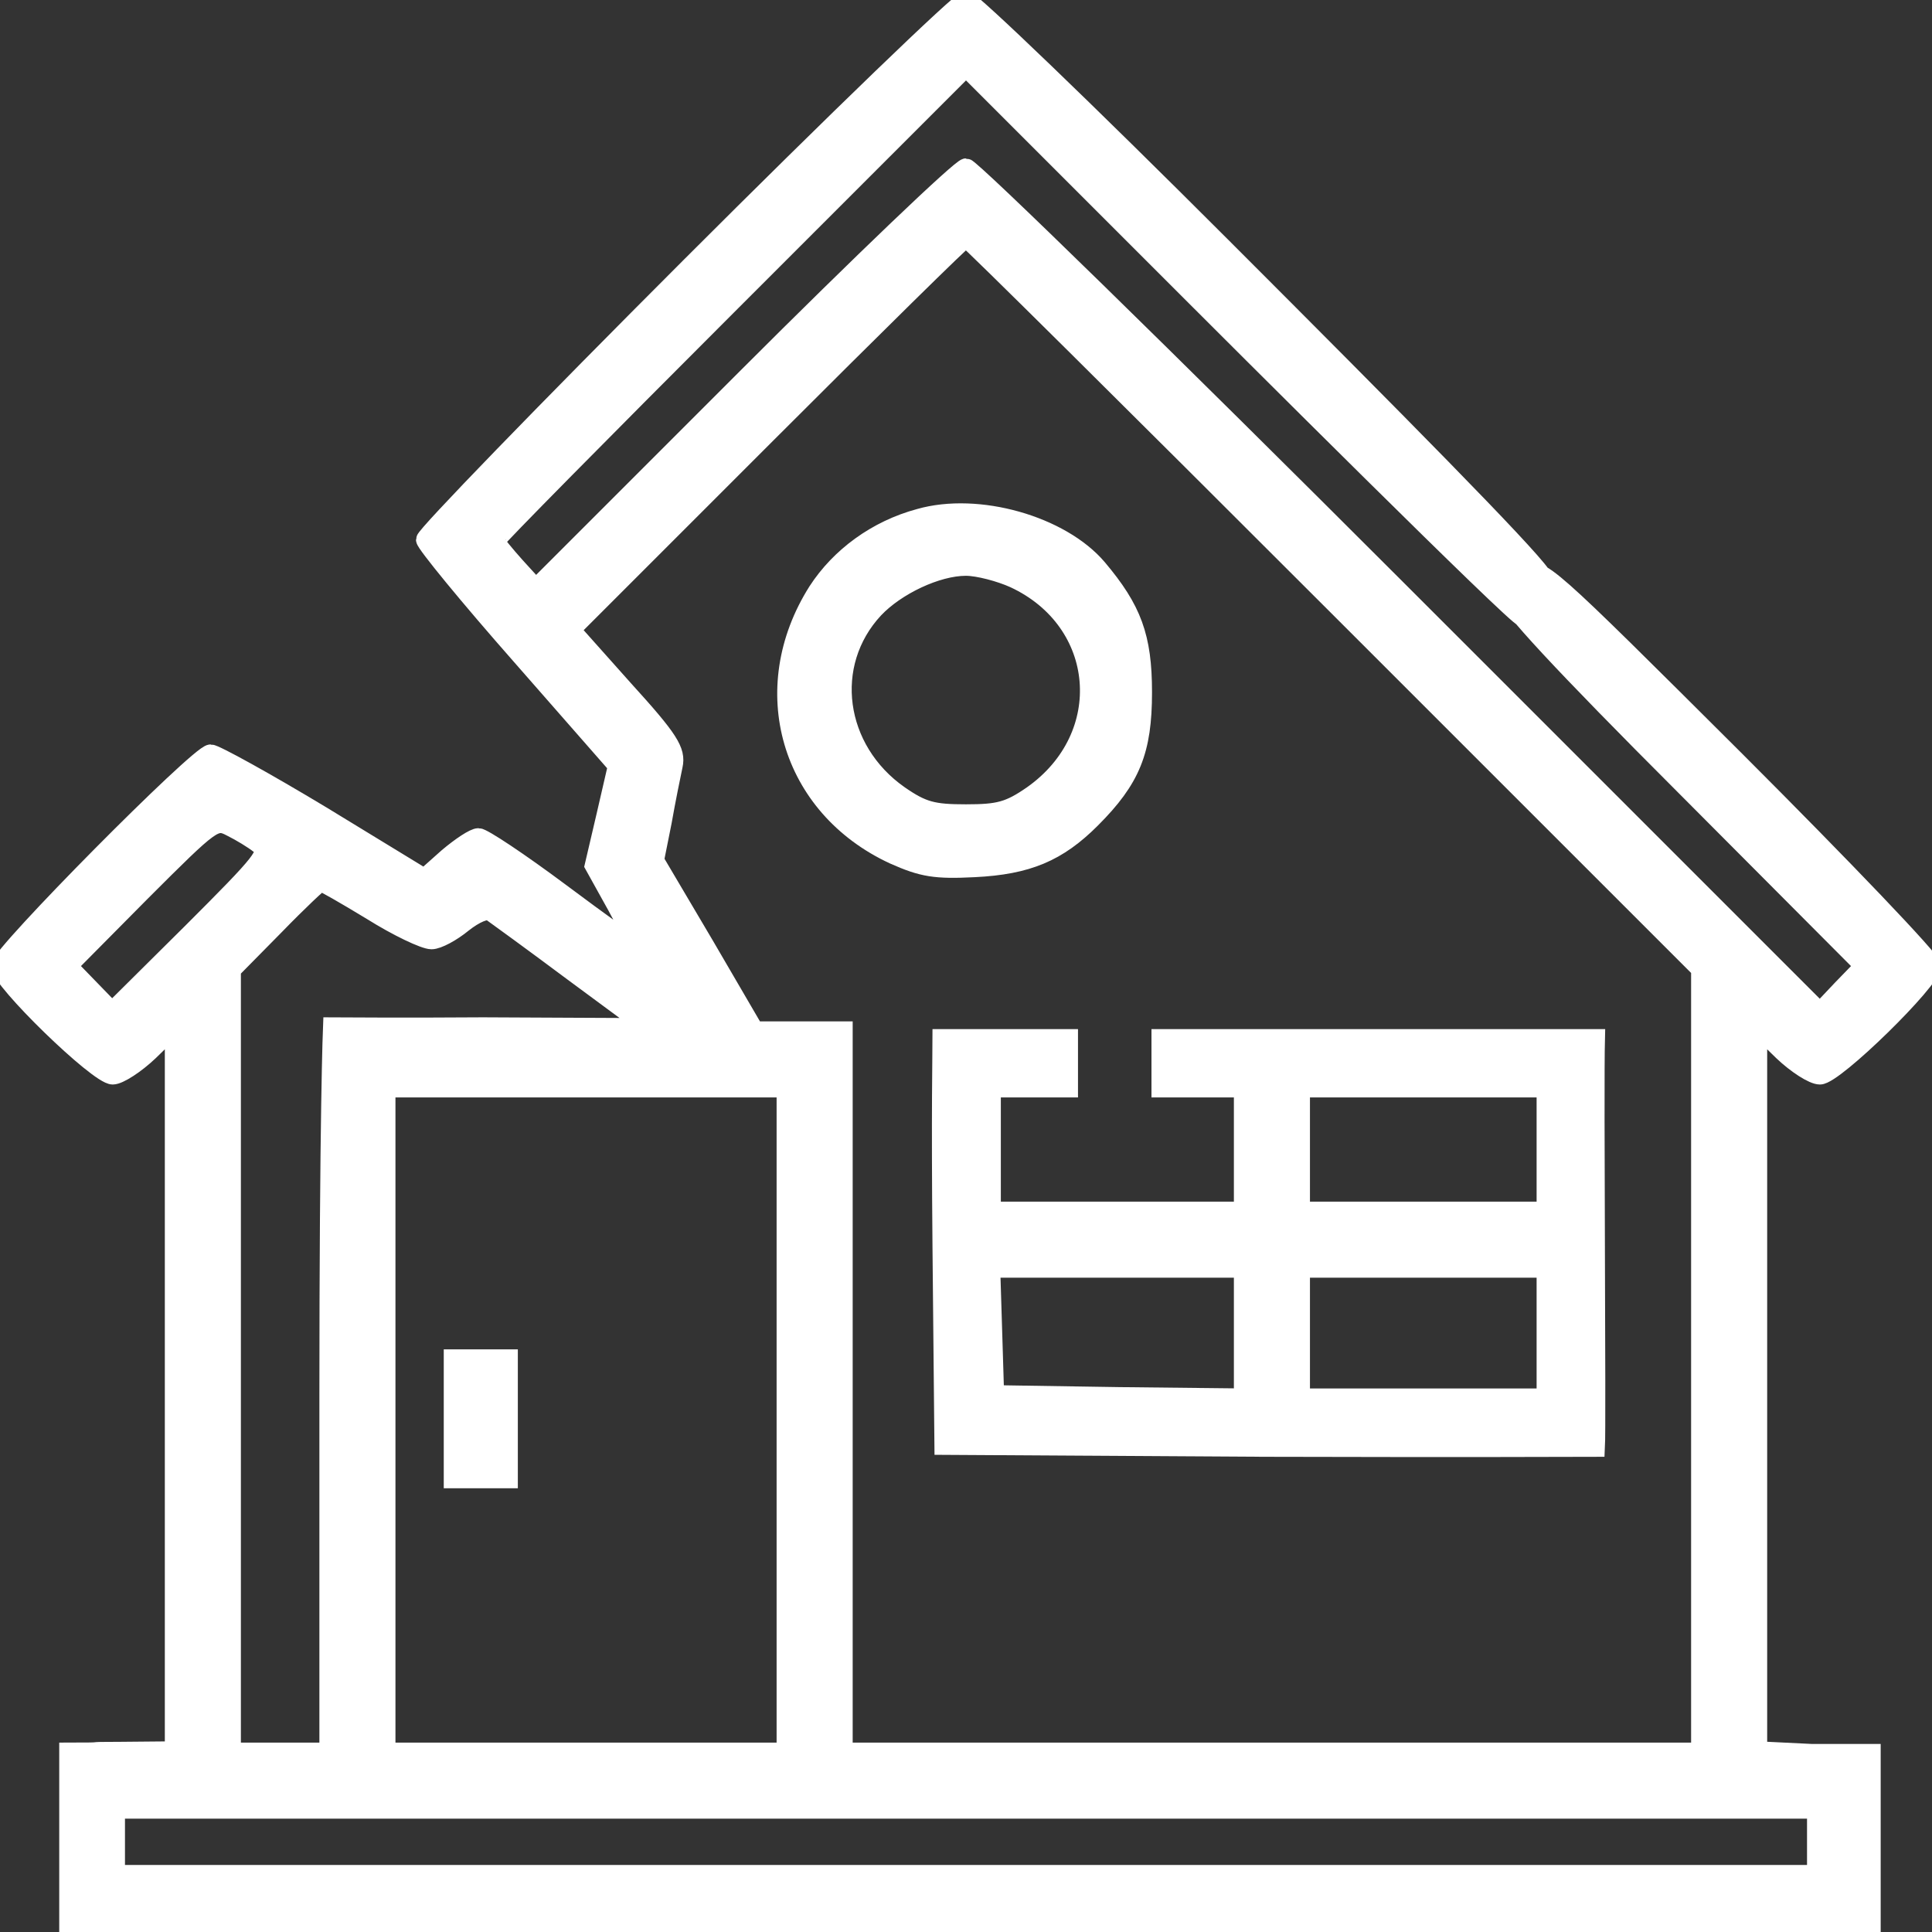
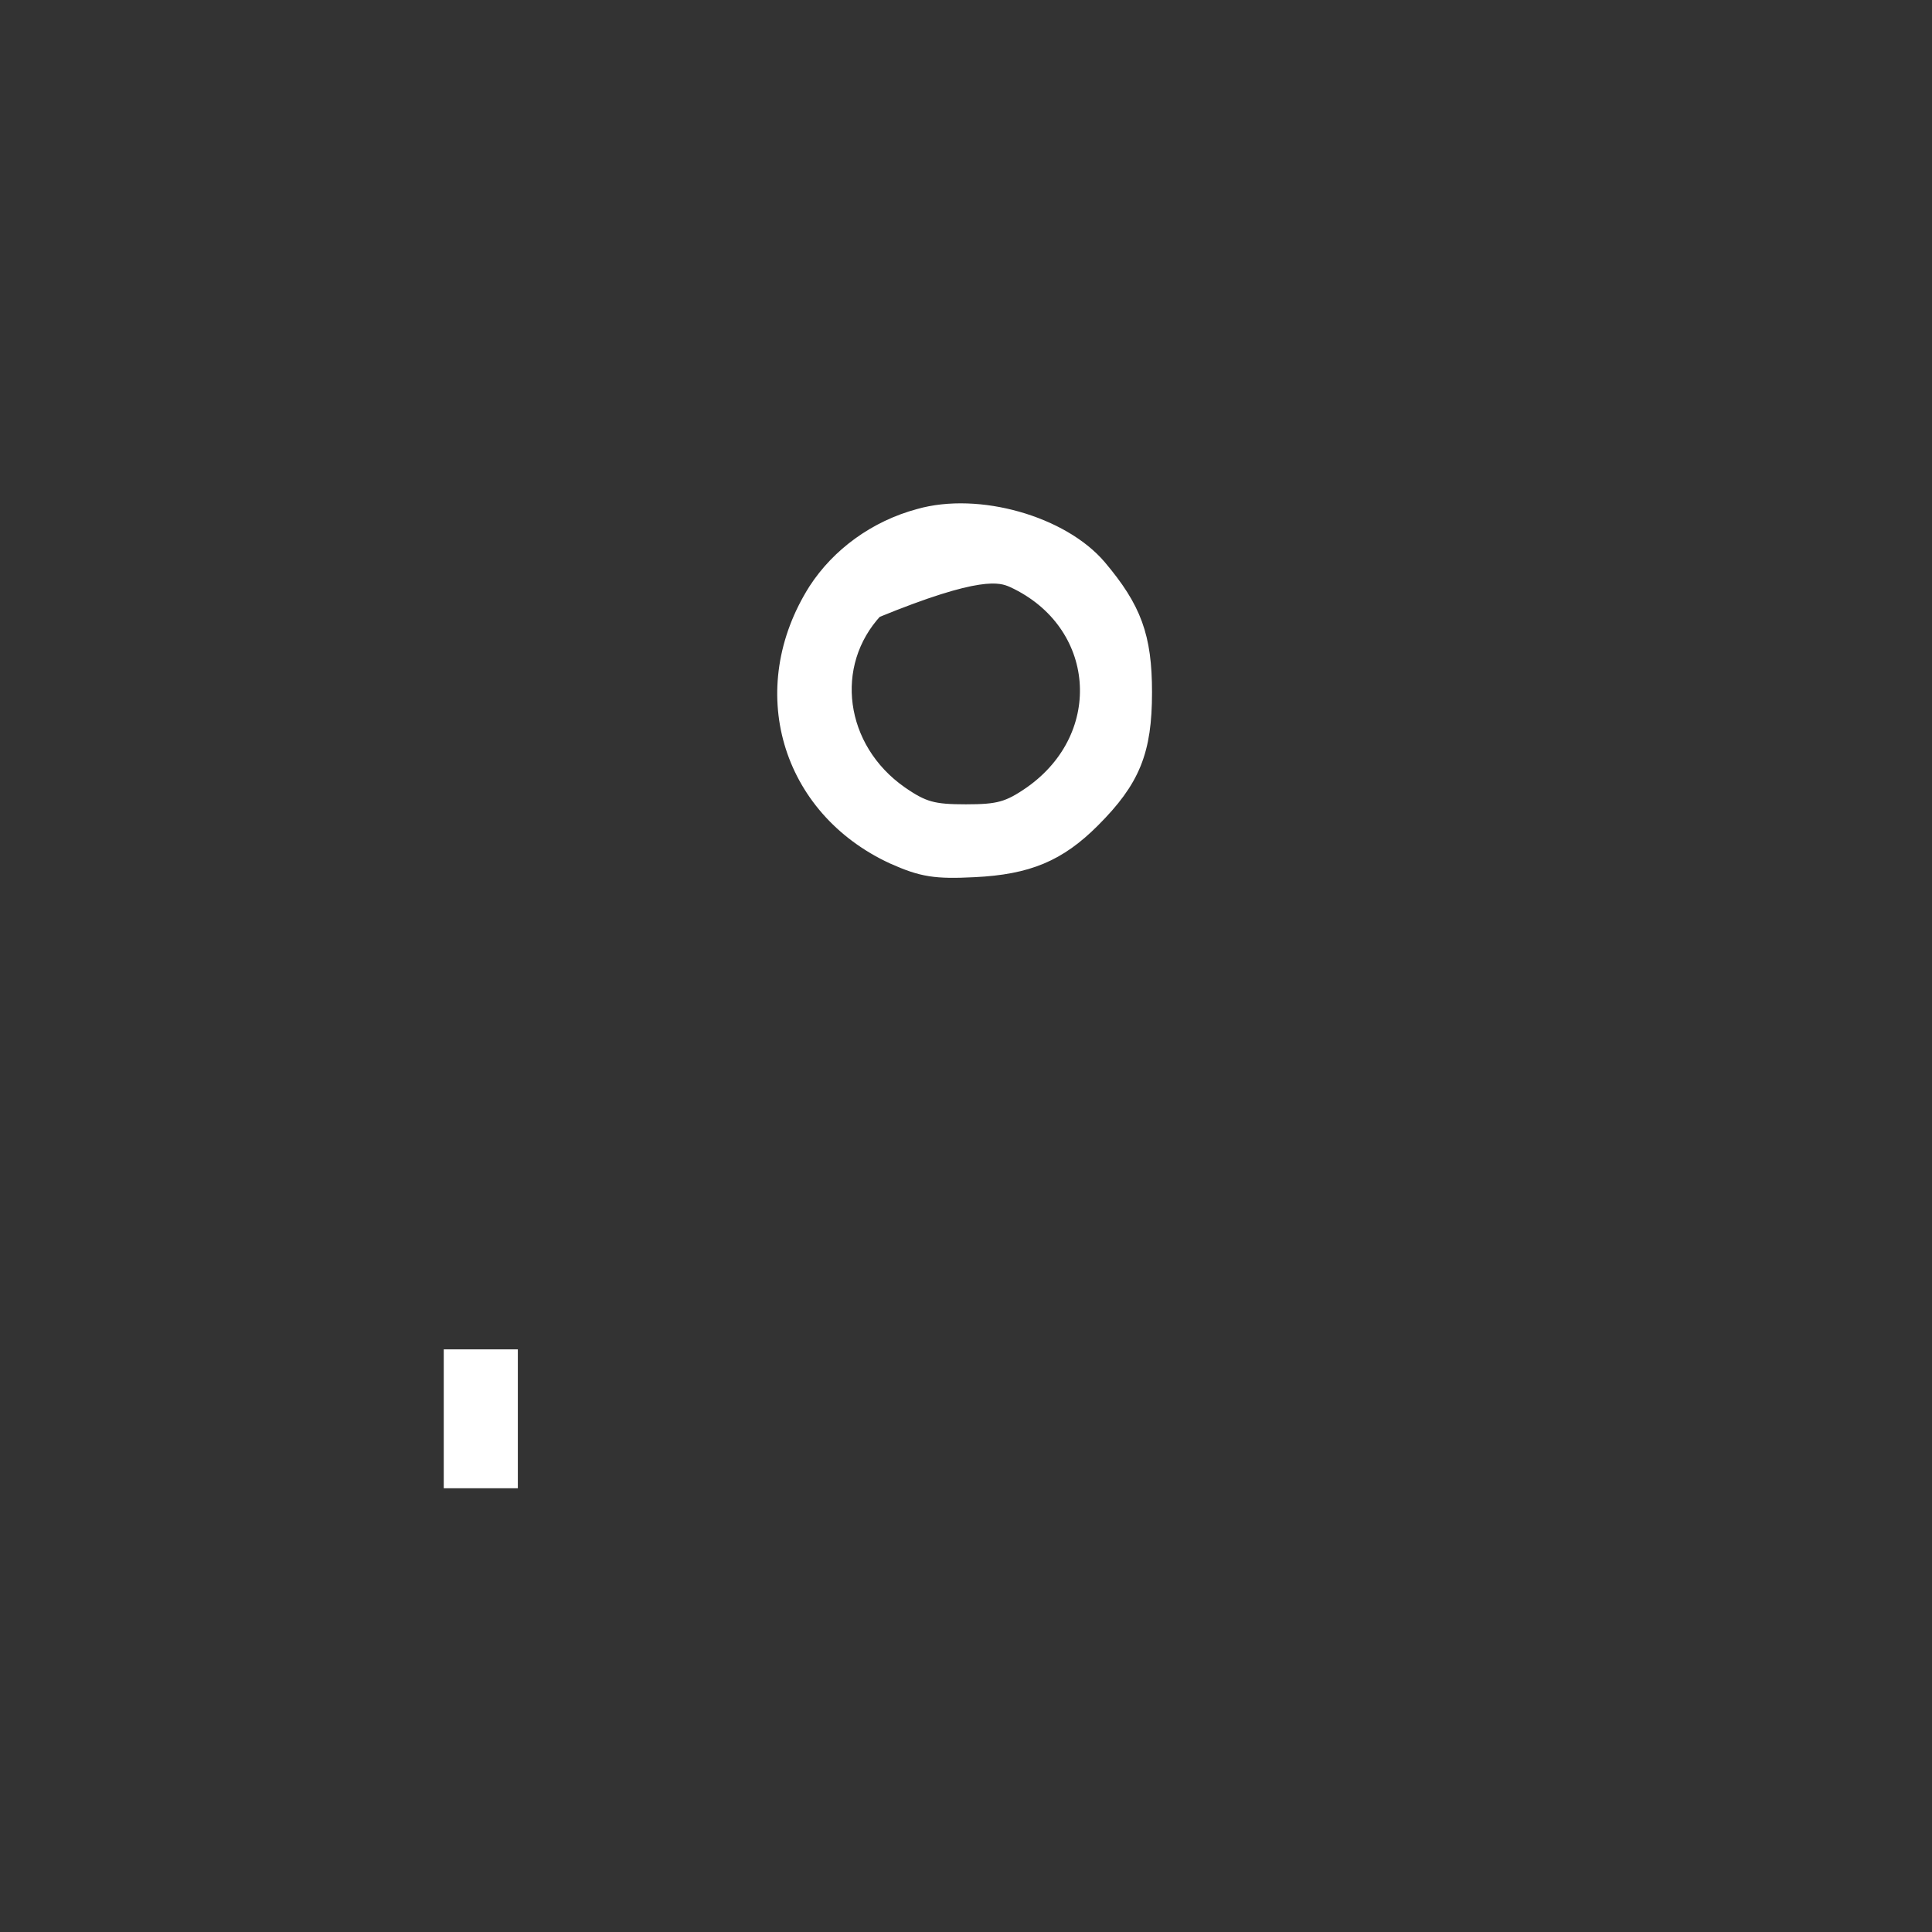
<svg xmlns="http://www.w3.org/2000/svg" width="32" height="32" viewBox="0 0 32 32" fill="none">
  <rect x="0" y="0" width="32" height="32" fill="#333333" stroke="none" />
  <g clip-path="url(#clip0_1262_11864)">
-     <path d="M11.435 4.405C9.024 6.816 7.04 8.864 7.04 8.939C7.04 9.003 7.755 9.877 8.629 10.869L10.219 12.683L10.027 13.515L9.835 14.336L10.208 15.008C10.411 15.381 10.56 15.68 10.539 15.68C10.517 15.68 9.952 15.275 9.28 14.773C8.608 14.272 8 13.867 7.925 13.867C7.851 13.867 7.627 14.016 7.413 14.197L7.029 14.539L5.333 13.504C4.395 12.939 3.563 12.48 3.488 12.48C3.296 12.48 0 15.808 0 16C0 16.235 1.621 17.813 1.867 17.813C1.973 17.813 2.251 17.632 2.475 17.419L2.88 17.024V23.008V28.992L2 29C1.26 29 1.92 29.013 1.131 29.013C1.131 29.887 1.131 31.04 1.131 32C1.72 32.05 7.289 32 7.601 32C7.618 31.671 7.618 31.5 7.601 31.04C7.101 31.04 5.259 31.04 3.616 31.04H1.92V30.507V29.973H16H30.08V30.507V31.04H18.624H7.157L6.997 31.275C6.784 31.573 6.797 31.734 6.797 32.005C7.157 32.003 8.352 32 18.677 32C31.605 32 29.5 32 31 32C31 31.5 31 29.5 31 29.035C30.15 29.035 30.895 29.035 30 29.035L29.12 28.992V23.008V17.024L29.525 17.419C29.749 17.632 30.027 17.813 30.144 17.813C30.389 17.813 32 16.235 32 16C32 15.904 30.539 14.379 28.757 12.597C25.568 9.419 25.504 9.355 25.259 9.515C25.12 9.611 24.992 9.76 24.971 9.867C24.949 9.995 25.856 10.976 27.904 13.024L30.869 16L30.507 16.373L30.144 16.757L23.147 9.76C19.307 5.92 16.085 2.773 16 2.773C15.915 2.773 14.272 4.341 12.363 6.251L8.875 9.739L8.544 9.376C8.363 9.173 8.213 8.992 8.213 8.96C8.213 8.928 9.963 7.157 12.107 5.013L16 1.12L19.872 4.992C21.995 7.115 26.163 11.256 25.033 9.995C25.267 9.995 25.854 9.76 25.53 9.515C25.259 9.124 23.157 6.997 20.235 4.075C17.995 1.835 16.085 -2.28882e-05 16 -2.28882e-05C15.915 -2.28882e-05 13.856 1.984 11.435 4.405ZM22.101 9.995L28.16 16.053V22.528V29.013H21.067H13.973V23.243C13.973 19.477 13.973 17.067 13.973 17.067C13.973 17.067 13.632 17.067 13.131 17.067H12.501L11.68 15.659L10.848 14.251L10.976 13.611C11.04 13.248 11.125 12.832 11.157 12.683C11.211 12.437 11.093 12.245 10.336 11.413L9.461 10.432L12.704 7.189C14.485 5.408 15.968 3.947 16 3.947C16.032 3.947 18.773 6.667 22.101 9.995ZM4.299 13.995C4.469 14.123 4.363 14.251 3.168 15.445L1.856 16.747L1.493 16.373L1.131 16L2.347 14.773C3.531 13.589 3.563 13.568 3.829 13.707C3.979 13.781 4.192 13.909 4.299 13.995ZM6.155 15.093C6.581 15.36 7.029 15.573 7.147 15.573C7.253 15.573 7.488 15.445 7.669 15.296C7.872 15.136 8.053 15.061 8.128 15.104C8.203 15.157 8.821 15.605 9.493 16.107L10.72 17.013L8 17C6.379 17.011 6 17 5.5 17C5.5 17 5.44 18.421 5.44 23.157V29.013H4.64H3.84V22.539V16.064L4.555 15.339C4.949 14.933 5.291 14.613 5.312 14.613C5.344 14.613 5.717 14.827 6.155 15.093ZM13.013 23.52V29.013H9.707H6.4V23.52V18.027H9.707H13.013V23.52Z" fill="white" stroke="white" stroke-width="0.3" />
-     <path d="M15.229 8.576C14.515 8.768 13.907 9.216 13.534 9.792C12.509 11.413 13.075 13.365 14.803 14.165C15.283 14.379 15.496 14.411 16.136 14.379C17.021 14.336 17.523 14.123 18.078 13.568C18.739 12.907 18.931 12.437 18.931 11.467C18.931 10.549 18.76 10.091 18.184 9.408C17.576 8.693 16.2 8.299 15.229 8.576ZM16.797 9.589C18.312 10.293 18.472 12.192 17.096 13.163C16.712 13.429 16.541 13.472 15.998 13.472C15.454 13.472 15.283 13.429 14.899 13.163C13.832 12.416 13.64 10.997 14.483 10.091C14.845 9.707 15.518 9.387 15.998 9.387C16.2 9.387 16.563 9.483 16.797 9.589Z" fill="white" stroke="white" stroke-width="0.3" />
-     <path d="M15.595 17.195C15.595 17.5 15.574 18.315 15.595 20.651L15.627 23.947L20.95 23.979C24.79 23.989 25.622 23.979 26.433 23.979C26.454 23.596 26.411 18.027 26.433 17.195C26.151 17.195 19.501 17.195 19.222 17.195C19.222 17.539 19.222 17.663 19.222 18.027C19.501 18.027 19.745 18.027 20.043 18.027H20.587V19.04V20.053H18.507H16.427V19.04V18.027H17.705C17.705 17.5 17.705 17.635 17.705 17.195C17.434 17.195 15.863 17.195 15.595 17.195ZM25.601 19.04V20.053H23.574H21.547V19.04V18.027H23.574H25.601V19.04ZM20.587 22.08V23.147L18.539 23.125L16.481 23.093L16.449 22.048L16.417 21.013H18.507H20.587V22.08ZM25.601 22.08V23.147H23.574H21.547V22.08V21.013H23.574H25.601V22.08Z" fill="white" stroke="white" stroke-width="0.3" />
+     <path d="M15.229 8.576C14.515 8.768 13.907 9.216 13.534 9.792C12.509 11.413 13.075 13.365 14.803 14.165C15.283 14.379 15.496 14.411 16.136 14.379C17.021 14.336 17.523 14.123 18.078 13.568C18.739 12.907 18.931 12.437 18.931 11.467C18.931 10.549 18.76 10.091 18.184 9.408C17.576 8.693 16.2 8.299 15.229 8.576ZM16.797 9.589C18.312 10.293 18.472 12.192 17.096 13.163C16.712 13.429 16.541 13.472 15.998 13.472C15.454 13.472 15.283 13.429 14.899 13.163C13.832 12.416 13.64 10.997 14.483 10.091C16.2 9.387 16.563 9.483 16.797 9.589Z" fill="white" stroke="white" stroke-width="0.3" />
    <path d="M7.5 22.5C7.5 22.5 7.5 23.753 7.5 24.5C8 24.5 8 24.5 8.427 24.5C8.427 24.143 8.427 23.353 8.427 22.5C8 22.5 8 22.5 7.5 22.5Z" fill="white" stroke="white" stroke-width="0.3" />
  </g>
  <defs>
    <clipPath id="clip0_1262_11864">
      <rect width="32" height="32" fill="white" />
    </clipPath>
  </defs>
</svg>